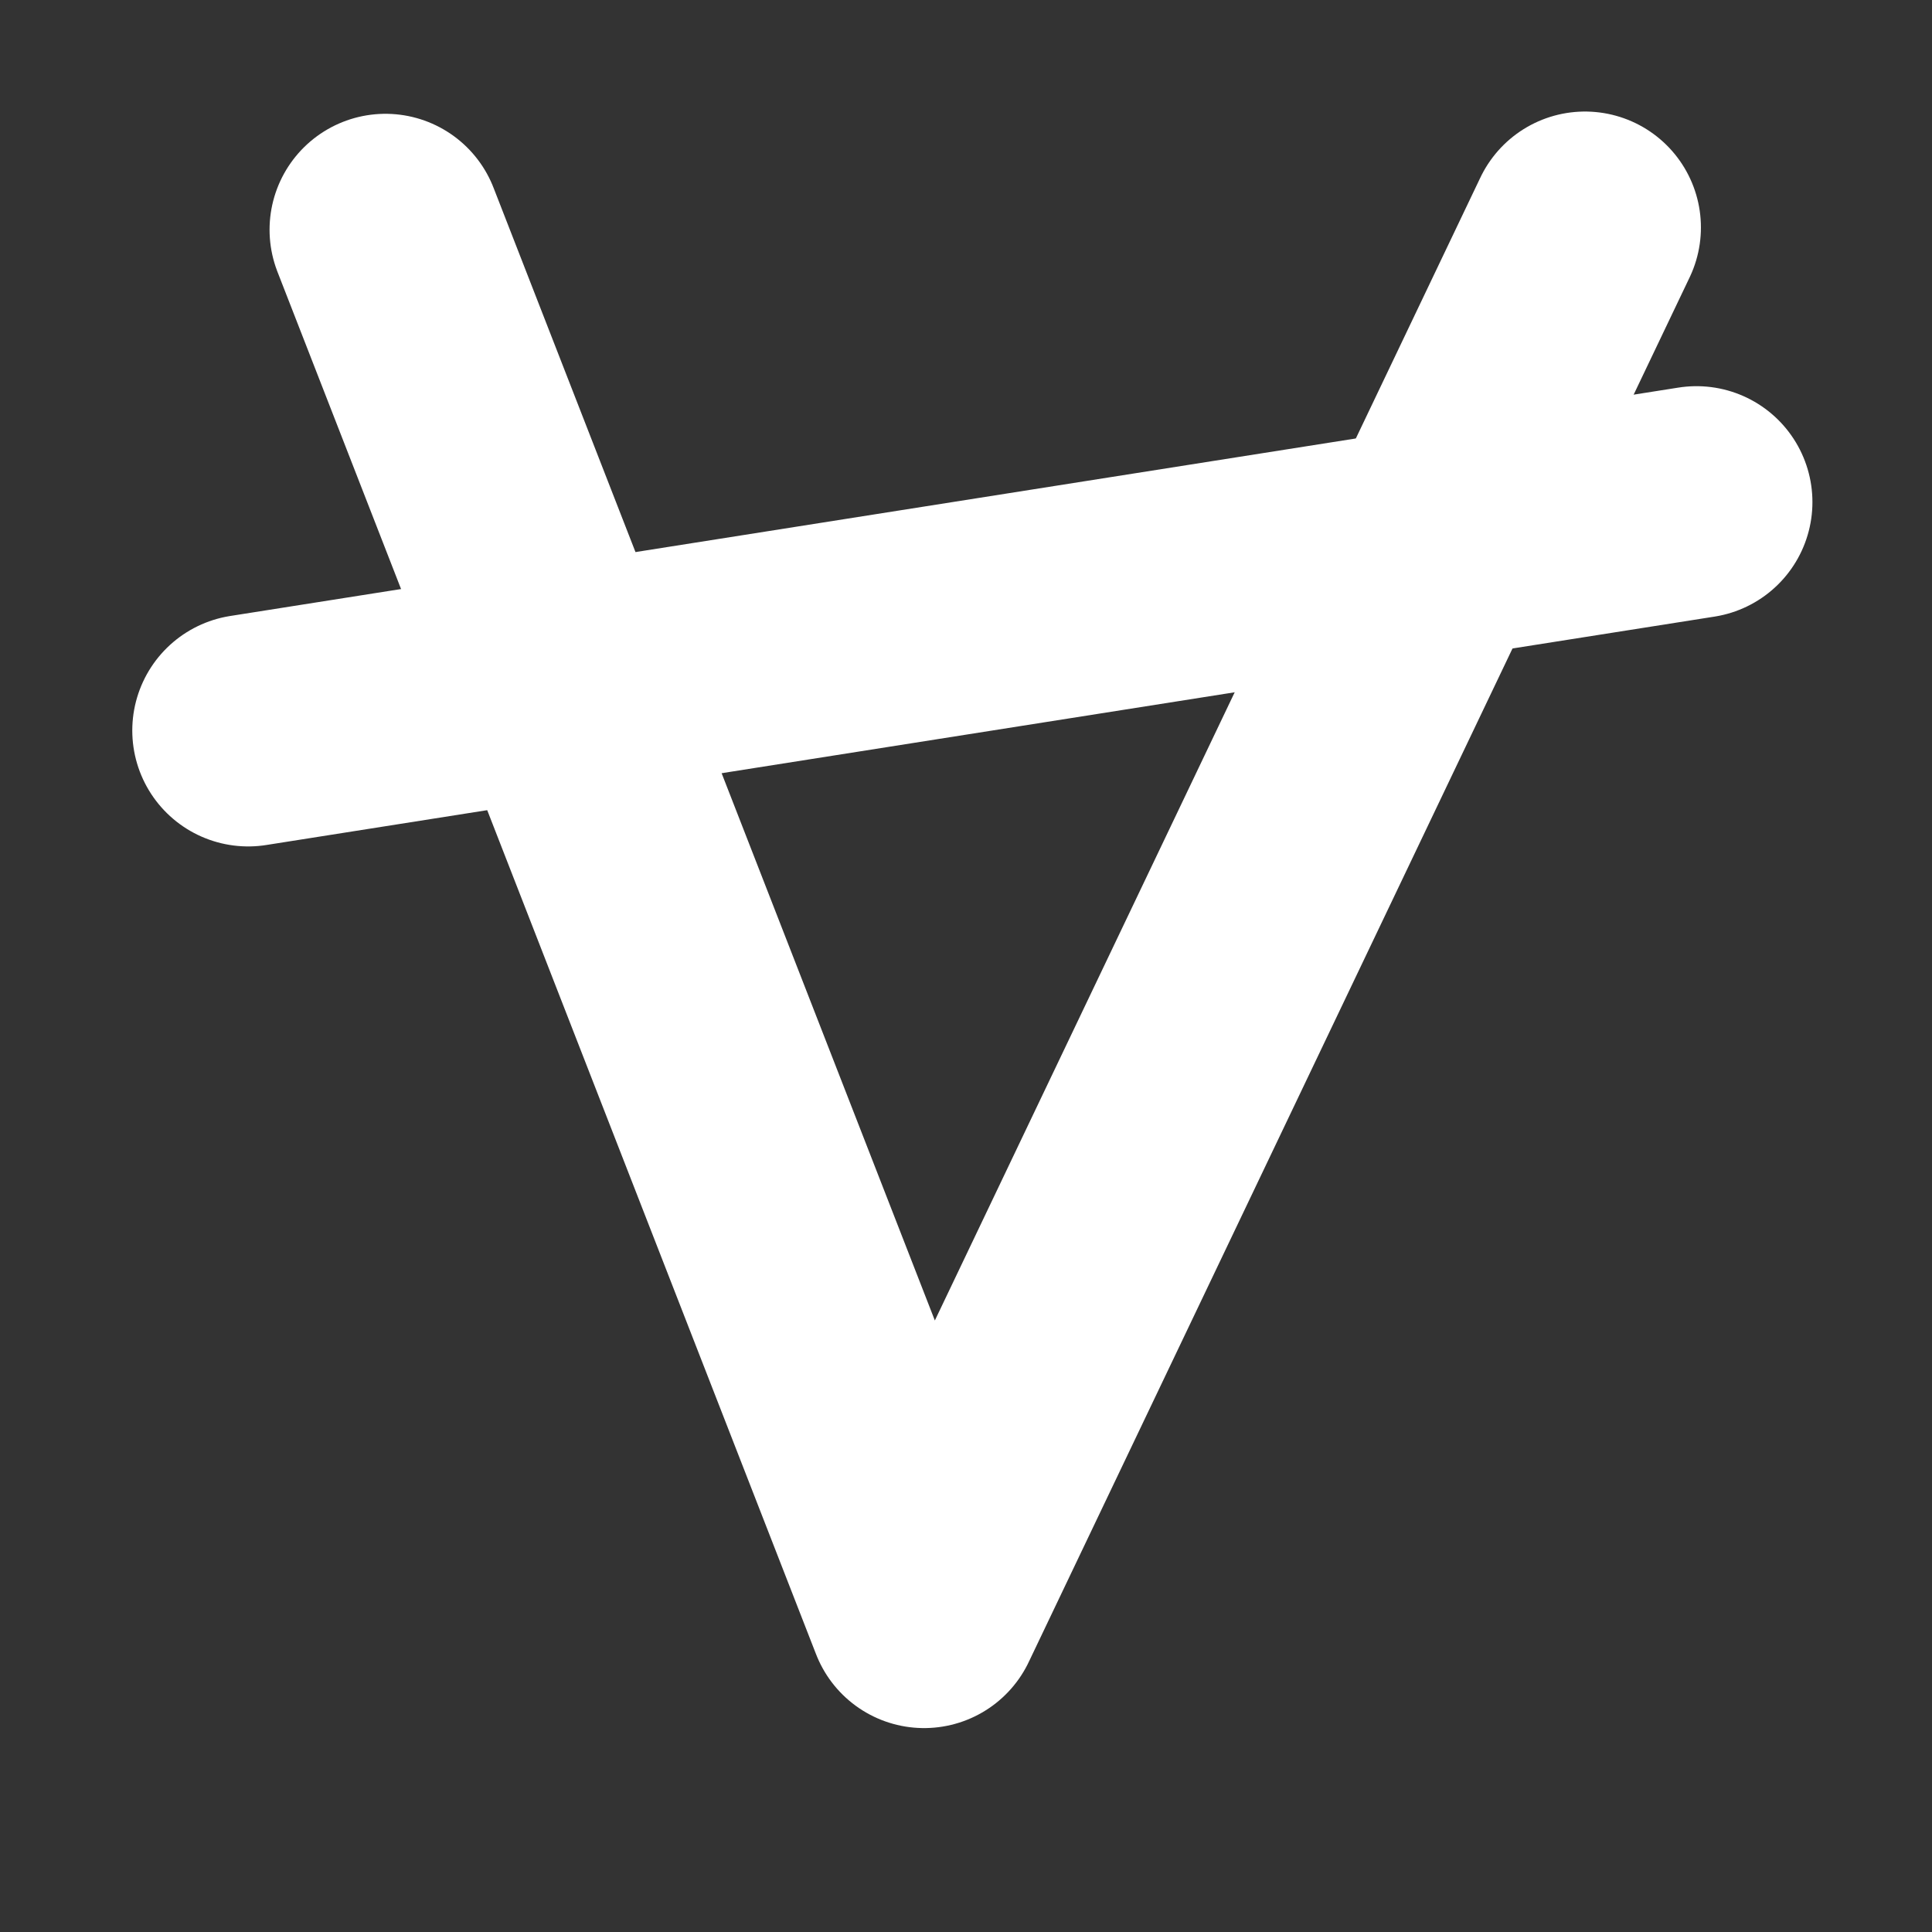
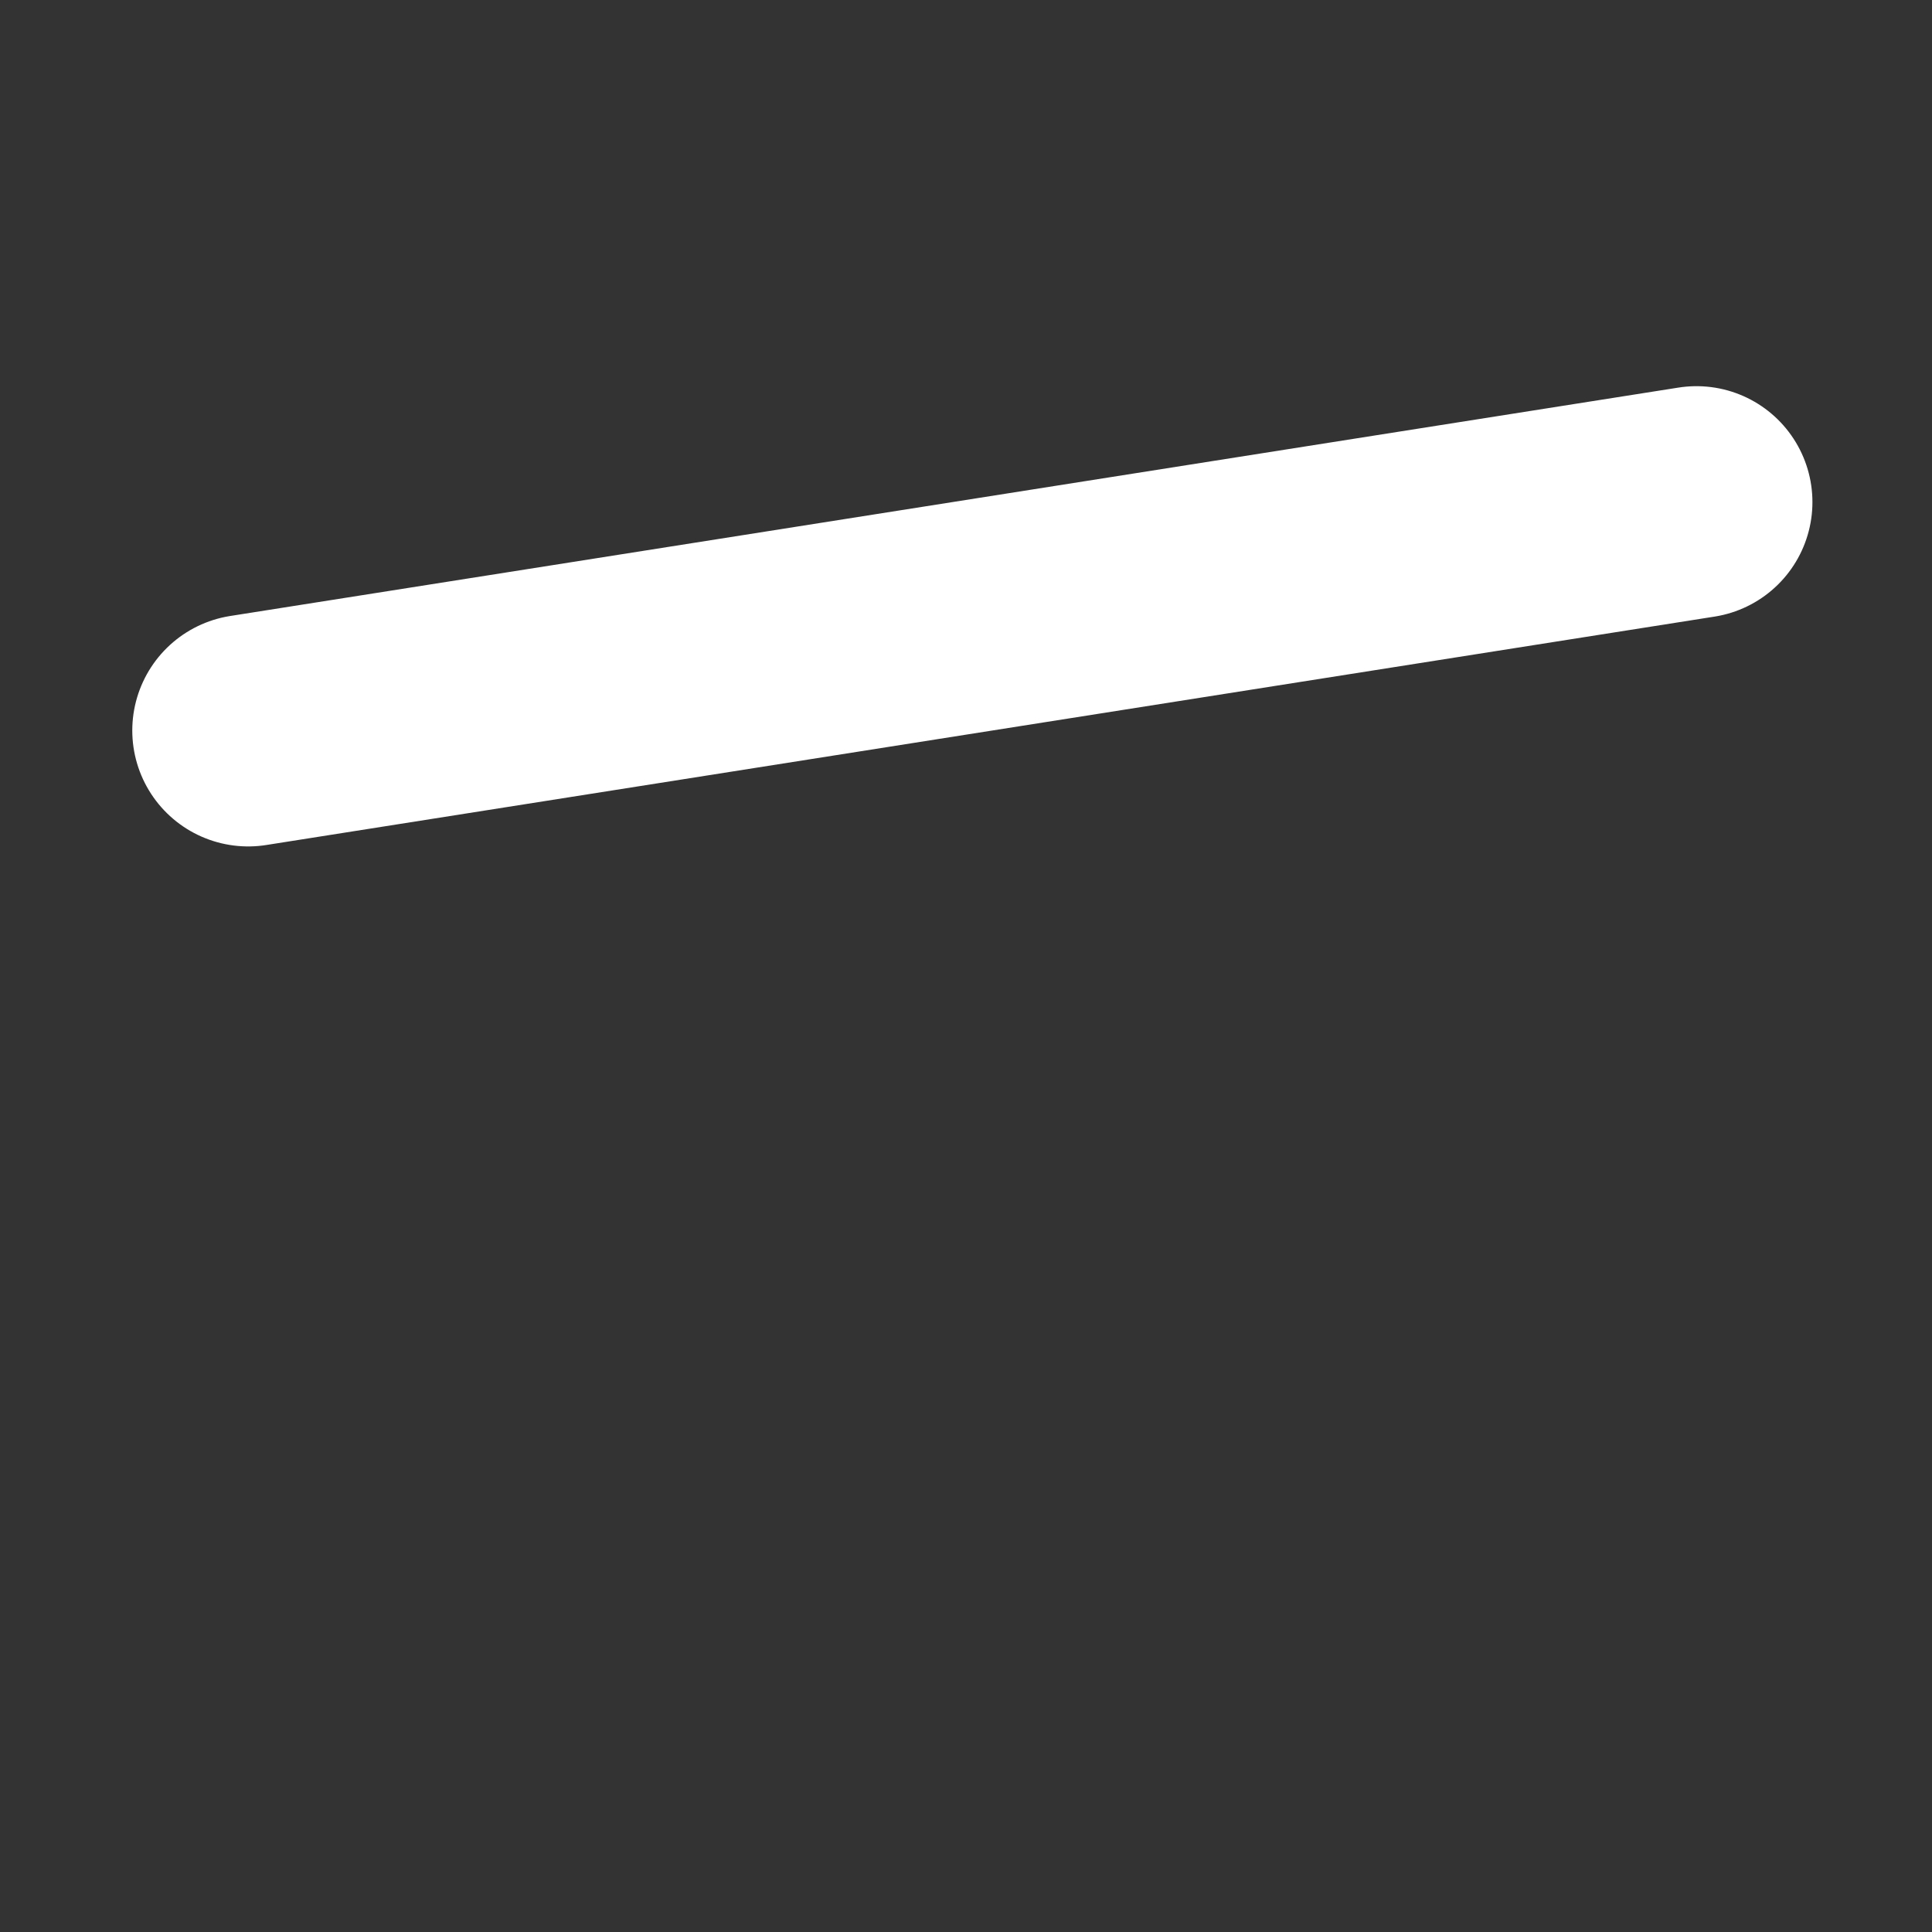
<svg xmlns="http://www.w3.org/2000/svg" width="100" height="100" version="1.1" viewBox="0 0 26.458 26.458">
  <rect x="0" y="0" width="26.458" height="26.458" fill="#333333" stroke="none" />
  <g fill="none" stroke="#fff" stroke-linecap="round" stroke-linejoin="round" stroke-width="3.175">
-     <path d="m5.279 3.146 7.376 18.932 9.051-18.963" style="paint-order:normal" />
    <path d="m3.399 10.004 19.834-3.128" />
  </g>
</svg>